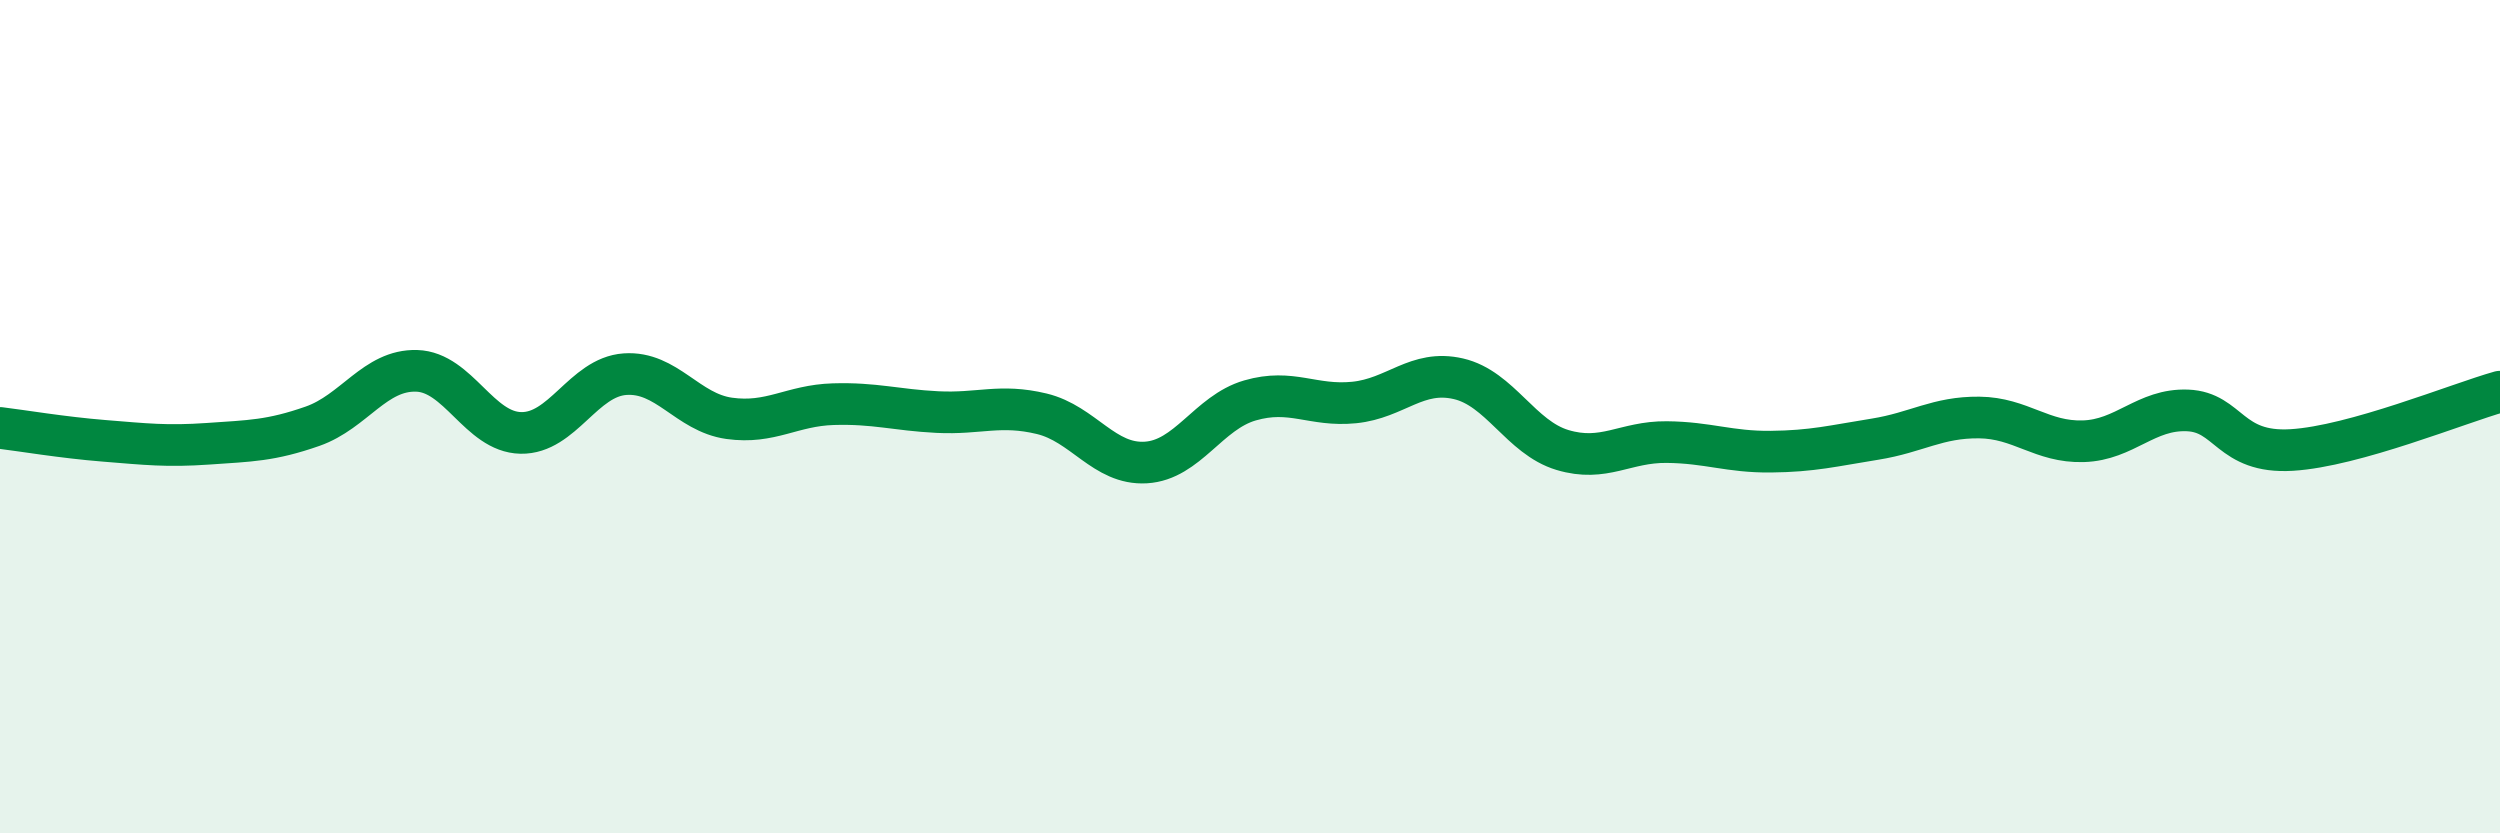
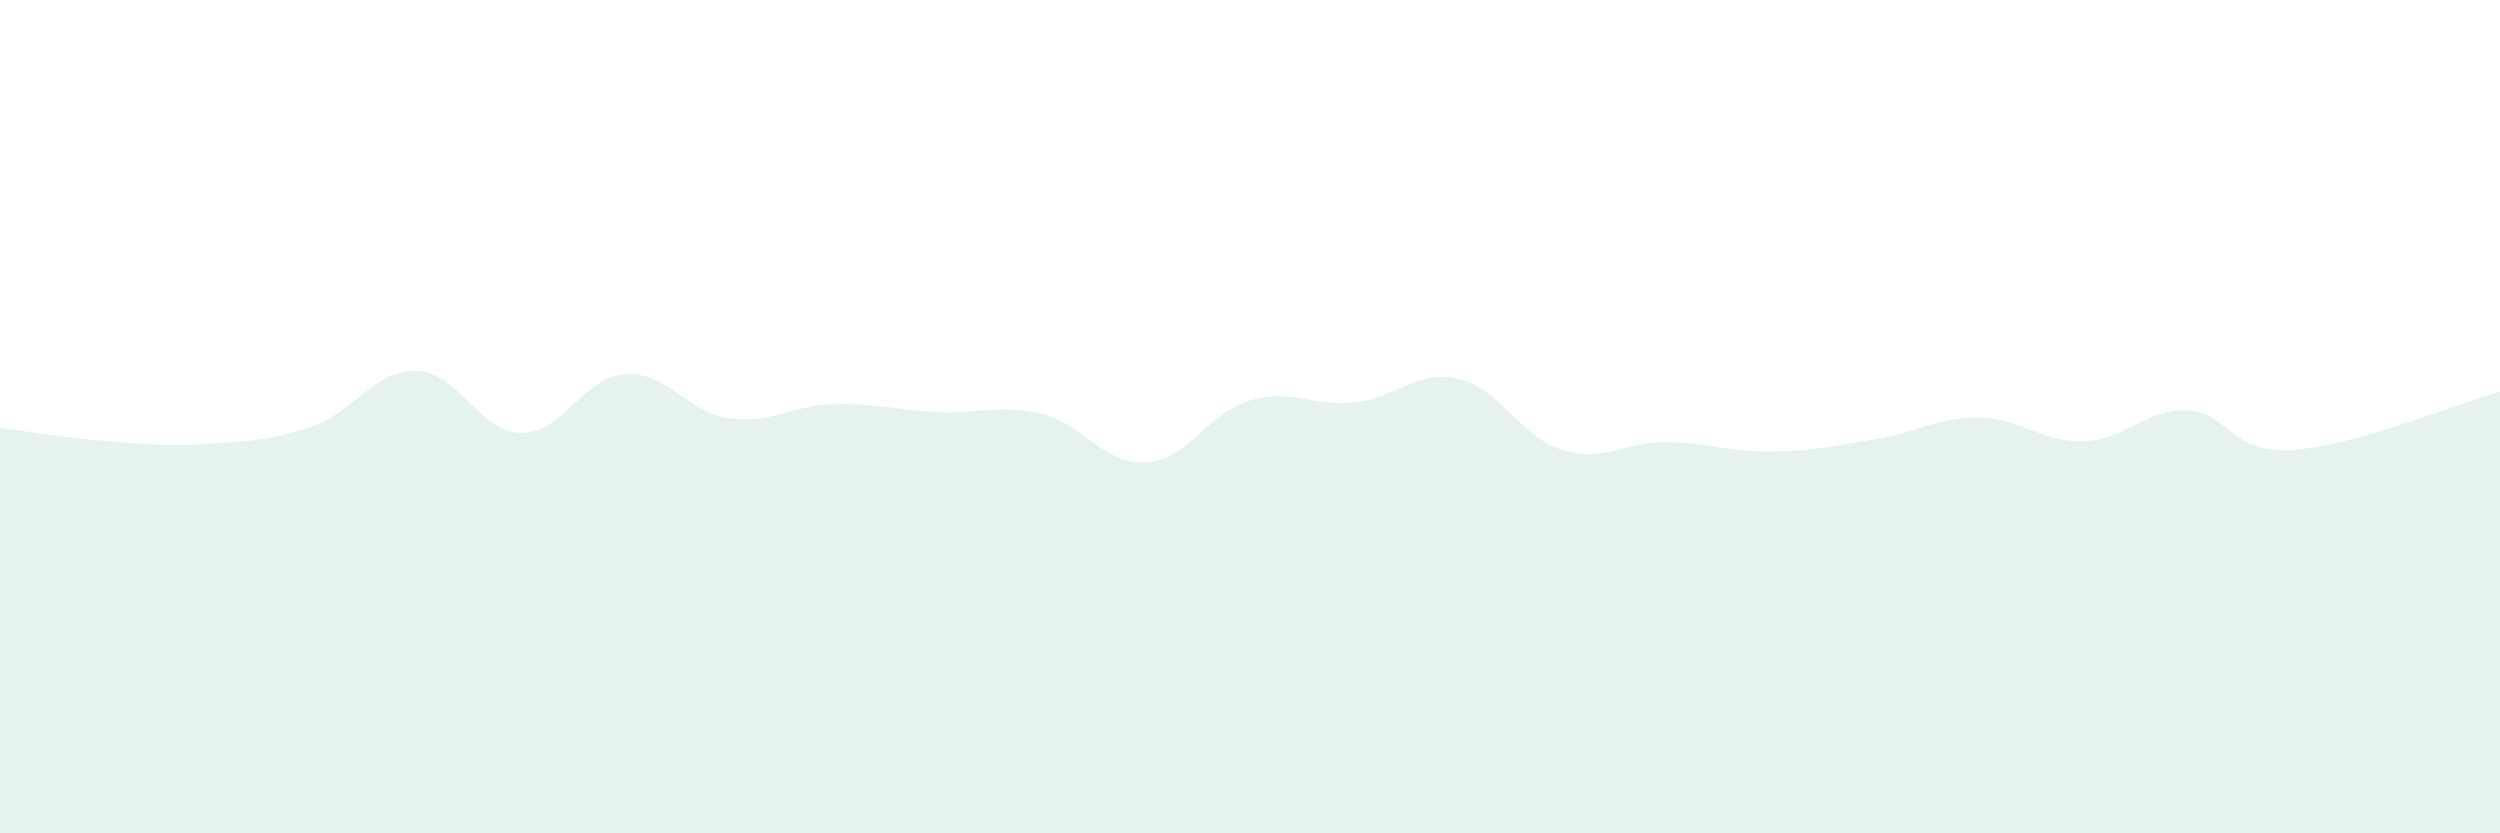
<svg xmlns="http://www.w3.org/2000/svg" width="60" height="20" viewBox="0 0 60 20">
  <path d="M 0,10.27 C 0.5,10.33 1.5,10.5 2.5,10.58 C 3.5,10.66 4,10.72 5,10.65 C 6,10.58 6.5,10.58 7.5,10.23 C 8.5,9.88 9,8.87 10,8.9 C 11,8.93 11.5,10.37 12.5,10.39 C 13.5,10.41 14,9.05 15,8.98 C 16,8.91 16.5,9.9 17.5,10.04 C 18.5,10.18 19,9.73 20,9.7 C 21,9.67 21.5,9.84 22.5,9.89 C 23.5,9.94 24,9.69 25,9.93 C 26,10.17 26.5,11.16 27.5,11.1 C 28.5,11.04 29,9.9 30,9.61 C 31,9.32 31.5,9.76 32.5,9.66 C 33.5,9.56 34,8.86 35,9.09 C 36,9.32 36.5,10.5 37.5,10.8 C 38.5,11.1 39,10.6 40,10.61 C 41,10.62 41.5,10.85 42.5,10.84 C 43.5,10.83 44,10.7 45,10.54 C 46,10.38 46.5,10.01 47.5,10.02 C 48.5,10.03 49,10.62 50,10.59 C 51,10.56 51.5,9.81 52.5,9.85 C 53.5,9.89 53.5,10.89 55,10.8 C 56.5,10.71 59,9.68 60,9.4L60 20L0 20Z" fill="#008740" opacity="0.1" stroke-linecap="round" stroke-linejoin="round" />
-   <path d="M 0,10.27 C 0.5,10.33 1.5,10.5 2.5,10.58 C 3.5,10.66 4,10.72 5,10.65 C 6,10.58 6.5,10.58 7.5,10.23 C 8.5,9.88 9,8.87 10,8.9 C 11,8.93 11.5,10.37 12.5,10.39 C 13.5,10.41 14,9.05 15,8.98 C 16,8.91 16.5,9.9 17.5,10.04 C 18.5,10.18 19,9.73 20,9.7 C 21,9.67 21.5,9.84 22.5,9.89 C 23.5,9.94 24,9.69 25,9.93 C 26,10.17 26.5,11.16 27.5,11.1 C 28.5,11.04 29,9.9 30,9.61 C 31,9.32 31.5,9.76 32.5,9.66 C 33.5,9.56 34,8.86 35,9.09 C 36,9.32 36.5,10.5 37.5,10.8 C 38.5,11.1 39,10.6 40,10.61 C 41,10.62 41.5,10.85 42.5,10.84 C 43.5,10.83 44,10.7 45,10.54 C 46,10.38 46.5,10.01 47.5,10.02 C 48.5,10.03 49,10.62 50,10.59 C 51,10.56 51.5,9.81 52.5,9.85 C 53.5,9.89 53.5,10.89 55,10.8 C 56.5,10.71 59,9.68 60,9.4" stroke="#008740" stroke-width="1" fill="none" stroke-linecap="round" stroke-linejoin="round" />
</svg>